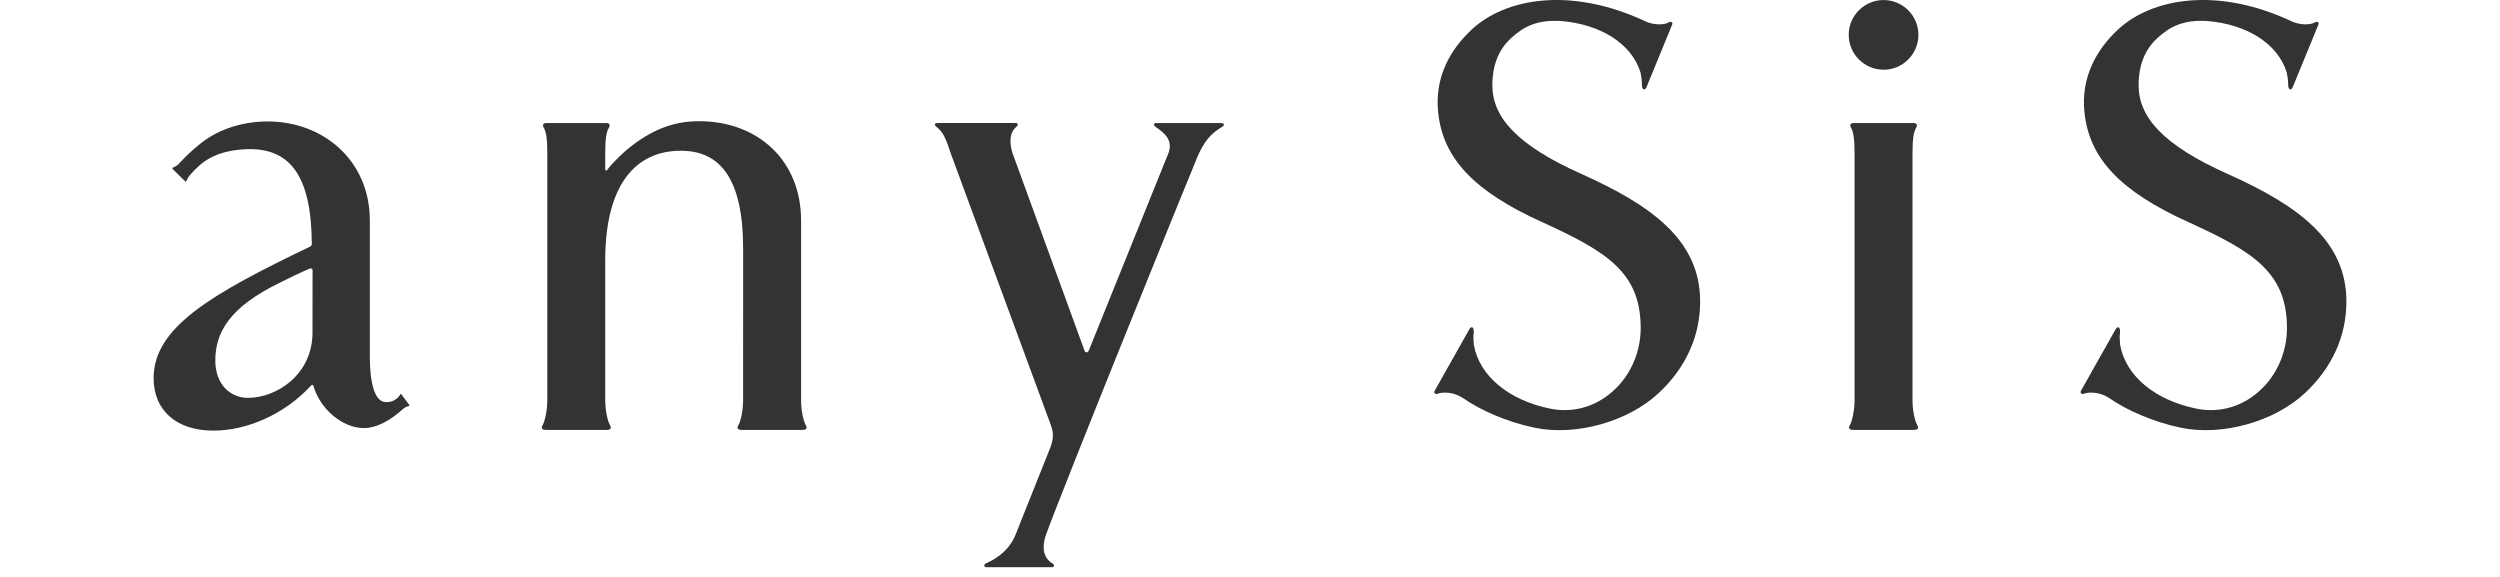
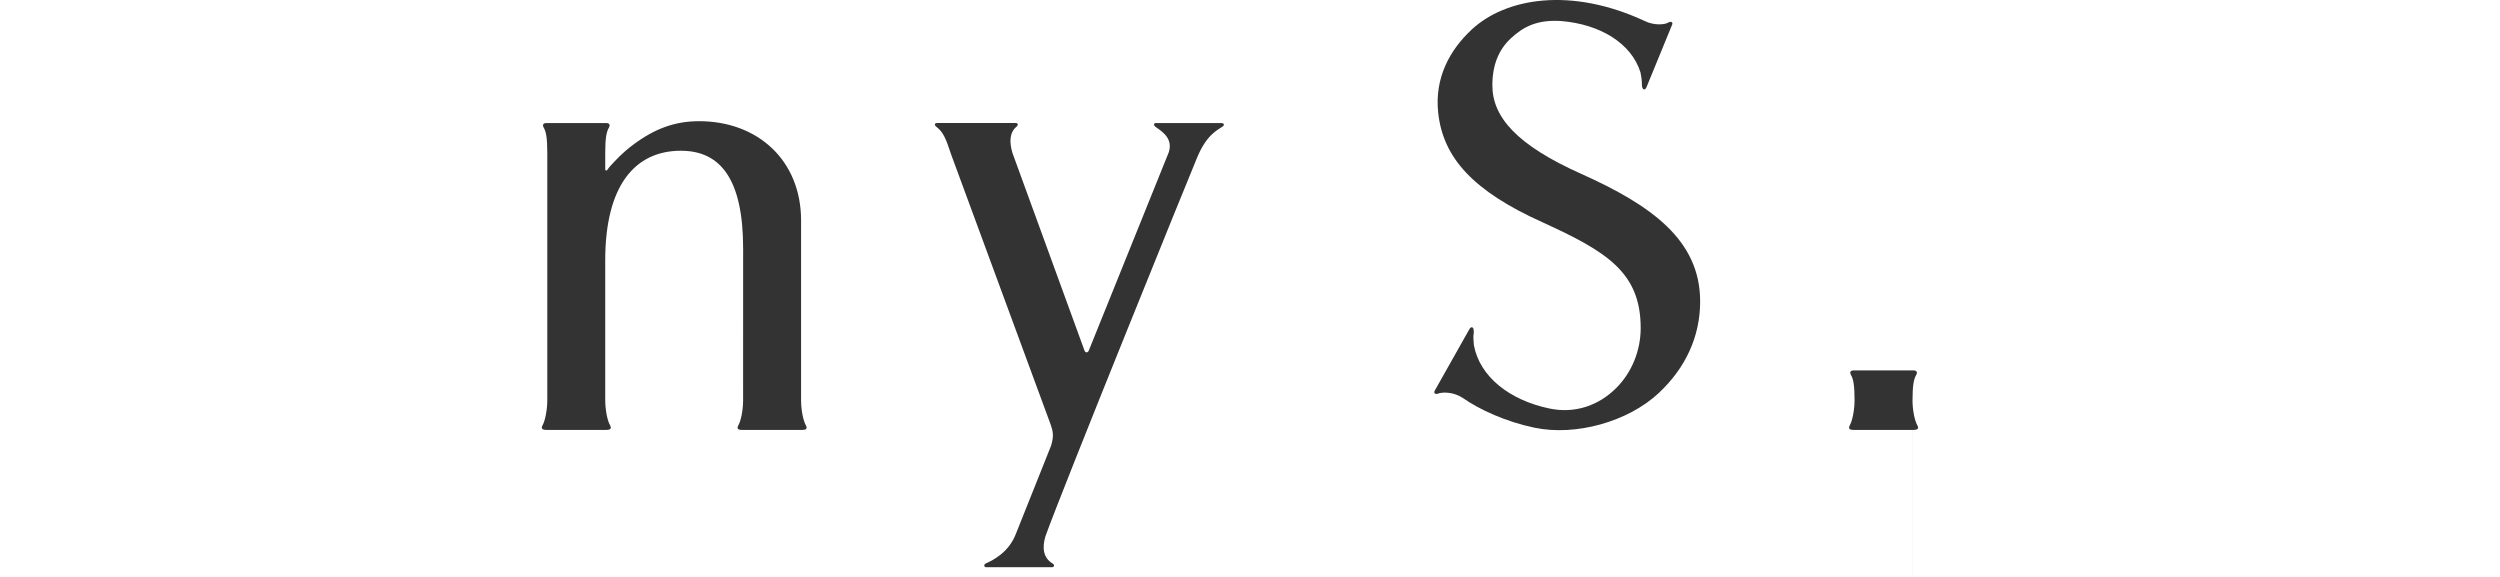
<svg xmlns="http://www.w3.org/2000/svg" height="30" viewBox="0 0 130 30" width="130">
  <g fill="#333">
    <path d="m85.528 1.094c.472.235 1.023.192 1.194.092.232-.129.275.017.223.112l-1.317 3.211c-.085.228-.249.181-.249-.12 0-.198-.025-.391-.072-.619-.474-1.528-2.106-2.506-4.111-2.675-1.243-.083-1.966.277-2.64.906-.623.584-.953 1.378-.953 2.438 0 1.643 1.267 3.106 4.625 4.603 3.632 1.632 6.18 3.434 6.18 6.636 0 1.841-.775 3.471-2.15 4.757-1.612 1.508-4.333 2.251-6.463 1.806-1.488-.311-2.858-.938-3.724-1.544-.462-.305-.979-.314-1.232-.249-.25.107-.279-.037-.239-.122l1.8-3.194c.077-.157.257-.202.236.175-.035.194-.015.39.005.633.3 1.651 1.863 2.871 3.928 3.302 1.33.278 2.561-.152 3.478-1.068.808-.807 1.269-1.945 1.269-3.113 0-2.895-1.758-3.977-5.11-5.503-3.59-1.62-5.161-3.335-5.419-5.688-.201-1.833.615-3.286 1.742-4.334 1.758-1.634 5.138-2.236 8.998-.443h.001z" />
-     <path d="m119.132 1.094c.472.235 1.023.192 1.194.092.232-.129.275.017.223.112l-1.317 3.211c-.085.228-.249.181-.249-.12 0-.198-.025-.391-.072-.619-.474-1.528-2.106-2.506-4.11-2.675-1.243-.083-1.966.277-2.64.906-.623.584-.953 1.378-.953 2.438 0 1.643 1.267 3.106 4.625 4.603 3.632 1.632 6.18 3.434 6.18 6.636 0 1.841-.775 3.471-2.15 4.757-1.611 1.508-4.332 2.251-6.462 1.806-1.488-.311-2.858-.938-3.724-1.544-.462-.305-.979-.314-1.231-.249-.25.107-.279-.037-.239-.122l1.8-3.194c.077-.157.257-.202.236.175-.035.194-.015.39.005.633.3 1.651 1.863 2.871 3.928 3.302 1.33.278 2.561-.152 3.478-1.068.808-.807 1.268-1.945 1.268-3.113 0-2.895-1.757-3.977-5.109-5.503-3.59-1.62-5.161-3.335-5.419-5.688-.201-1.833.615-3.286 1.742-4.334 1.758-1.634 5.138-2.236 8.997-.443z" />
    <path d="m31.472 20.809c0 .541.125 1.103.26 1.321.039.079.089.225-.191.225h-3.146c-.28 0-.23-.147-.191-.225.134-.218.255-.798.255-1.321v-12.862c0-.752-.059-1.106-.194-1.324-.039-.079-.075-.225.16-.225h3.086c.236 0 .199.147.16.225-.134.218-.199.559-.199 1.324v.838c0 .075.045.114.096.064.06-.084.114-.159.176-.225.268-.287.605-.671 1.187-1.103 1.127-.842 2.182-1.219 3.422-1.219 3.04 0 5.303 2.027 5.303 5.164v9.344c0 .541.123 1.103.257 1.321.039.079.09.225-.19.225h-3.148c-.28 0-.23-.147-.19-.225.134-.218.256-.78.256-1.321l.002-7.878c0-3.617-1.177-5.093-3.239-5.093-2.385 0-3.932 1.809-3.932 5.693z" />
-     <path d="m96.134 1.814c0 .999.813 1.812 1.812 1.812s1.812-.813 1.812-1.812-.814-1.812-1.813-1.812-1.812.813-1.812 1.812z" />
-     <path d="m99.45 20.809c0 .541.125 1.103.259 1.321.039.079.09.225-.19.225h-3.146c-.28 0-.23-.147-.191-.225.134-.218.255-.798.255-1.321v-12.862c0-.752-.059-1.106-.194-1.324-.039-.079-.075-.225.16-.225h3.086c.236 0 .199.147.161.225-.135.218-.199.559-.199 1.324v12.863h-.001z" />
+     <path d="m99.45 20.809c0 .541.125 1.103.259 1.321.039.079.09.225-.19.225h-3.146c-.28 0-.23-.147-.191-.225.134-.218.255-.798.255-1.321c0-.752-.059-1.106-.194-1.324-.039-.079-.075-.225.16-.225h3.086c.236 0 .199.147.161.225-.135.218-.199.559-.199 1.324v12.863h-.001z" />
    <path d="m60.108 6.396c-.111 0-.138.105-.026.197.41.282.909.633.697 1.319l-4.165 10.325c-.05.109-.174.12-.219-.006l-3.748-10.279c-.17-.58-.147-1.058.205-1.358.112-.092.086-.197-.026-.197h-4.083c-.177 0-.148.124-.065.186.353.265.502.585.772 1.424l5.198 14.106c.105.325.162.546.011 1.056l-1.821 4.562c-.37.991-1.19 1.393-1.574 1.568-.123.056-.101.19.018.197h3.423c.112 0 .154-.119.027-.197-.494-.292-.538-.824-.375-1.395.836-2.358 7.693-19.251 7.884-19.688.506-1.225 1.057-1.439 1.351-1.648.085-.06.059-.17-.085-.17h-3.401l.002-.002z" />
-     <path d="m16.214 12.674c-.019-3.542-1.14-5.037-3.479-4.912-1.589.085-2.281.678-2.867 1.353-.043.052-.121.169-.159.253-.024.067-.031.1-.084.058l-.648-.638c-.026-.037-.022-.058.047-.085.111-.047.201-.106.261-.17.253-.271.597-.637 1.141-1.07 1.036-.826 2.332-1.148 3.5-1.148 2.863 0 5.305 2.013 5.305 5.15v7.061c0 1.266.213 2.383.836 2.383.122 0 .302-.006.464-.115.14-.097.197-.139.27-.266.031-.058.058-.059.096.012l.382.511c.02.026.031.055-.039.071-.12.026-.204.076-.302.161-.623.566-1.344.976-2.013.976-1.162 0-2.304-1.043-2.623-2.188-.028-.079-.085-.082-.143-.005-1.392 1.502-3.341 2.326-5.065 2.326-1.917 0-3.107-1.047-3.107-2.733 0-2.66 3.071-4.402 8.131-6.833.05-.028.096-.068.098-.151h-.002zm-.115 1.293c-.428.183-1.107.509-1.523.72-2.674 1.292-3.38 2.624-3.38 4.071 0 1.19.745 1.93 1.697 1.93 1.494 0 3.357-1.209 3.357-3.395l.003-3.22c.004-.112-.087-.14-.154-.106z" />
  </g>
-   <path d="m0 0h130v30h-130z" fill="none" />
</svg>